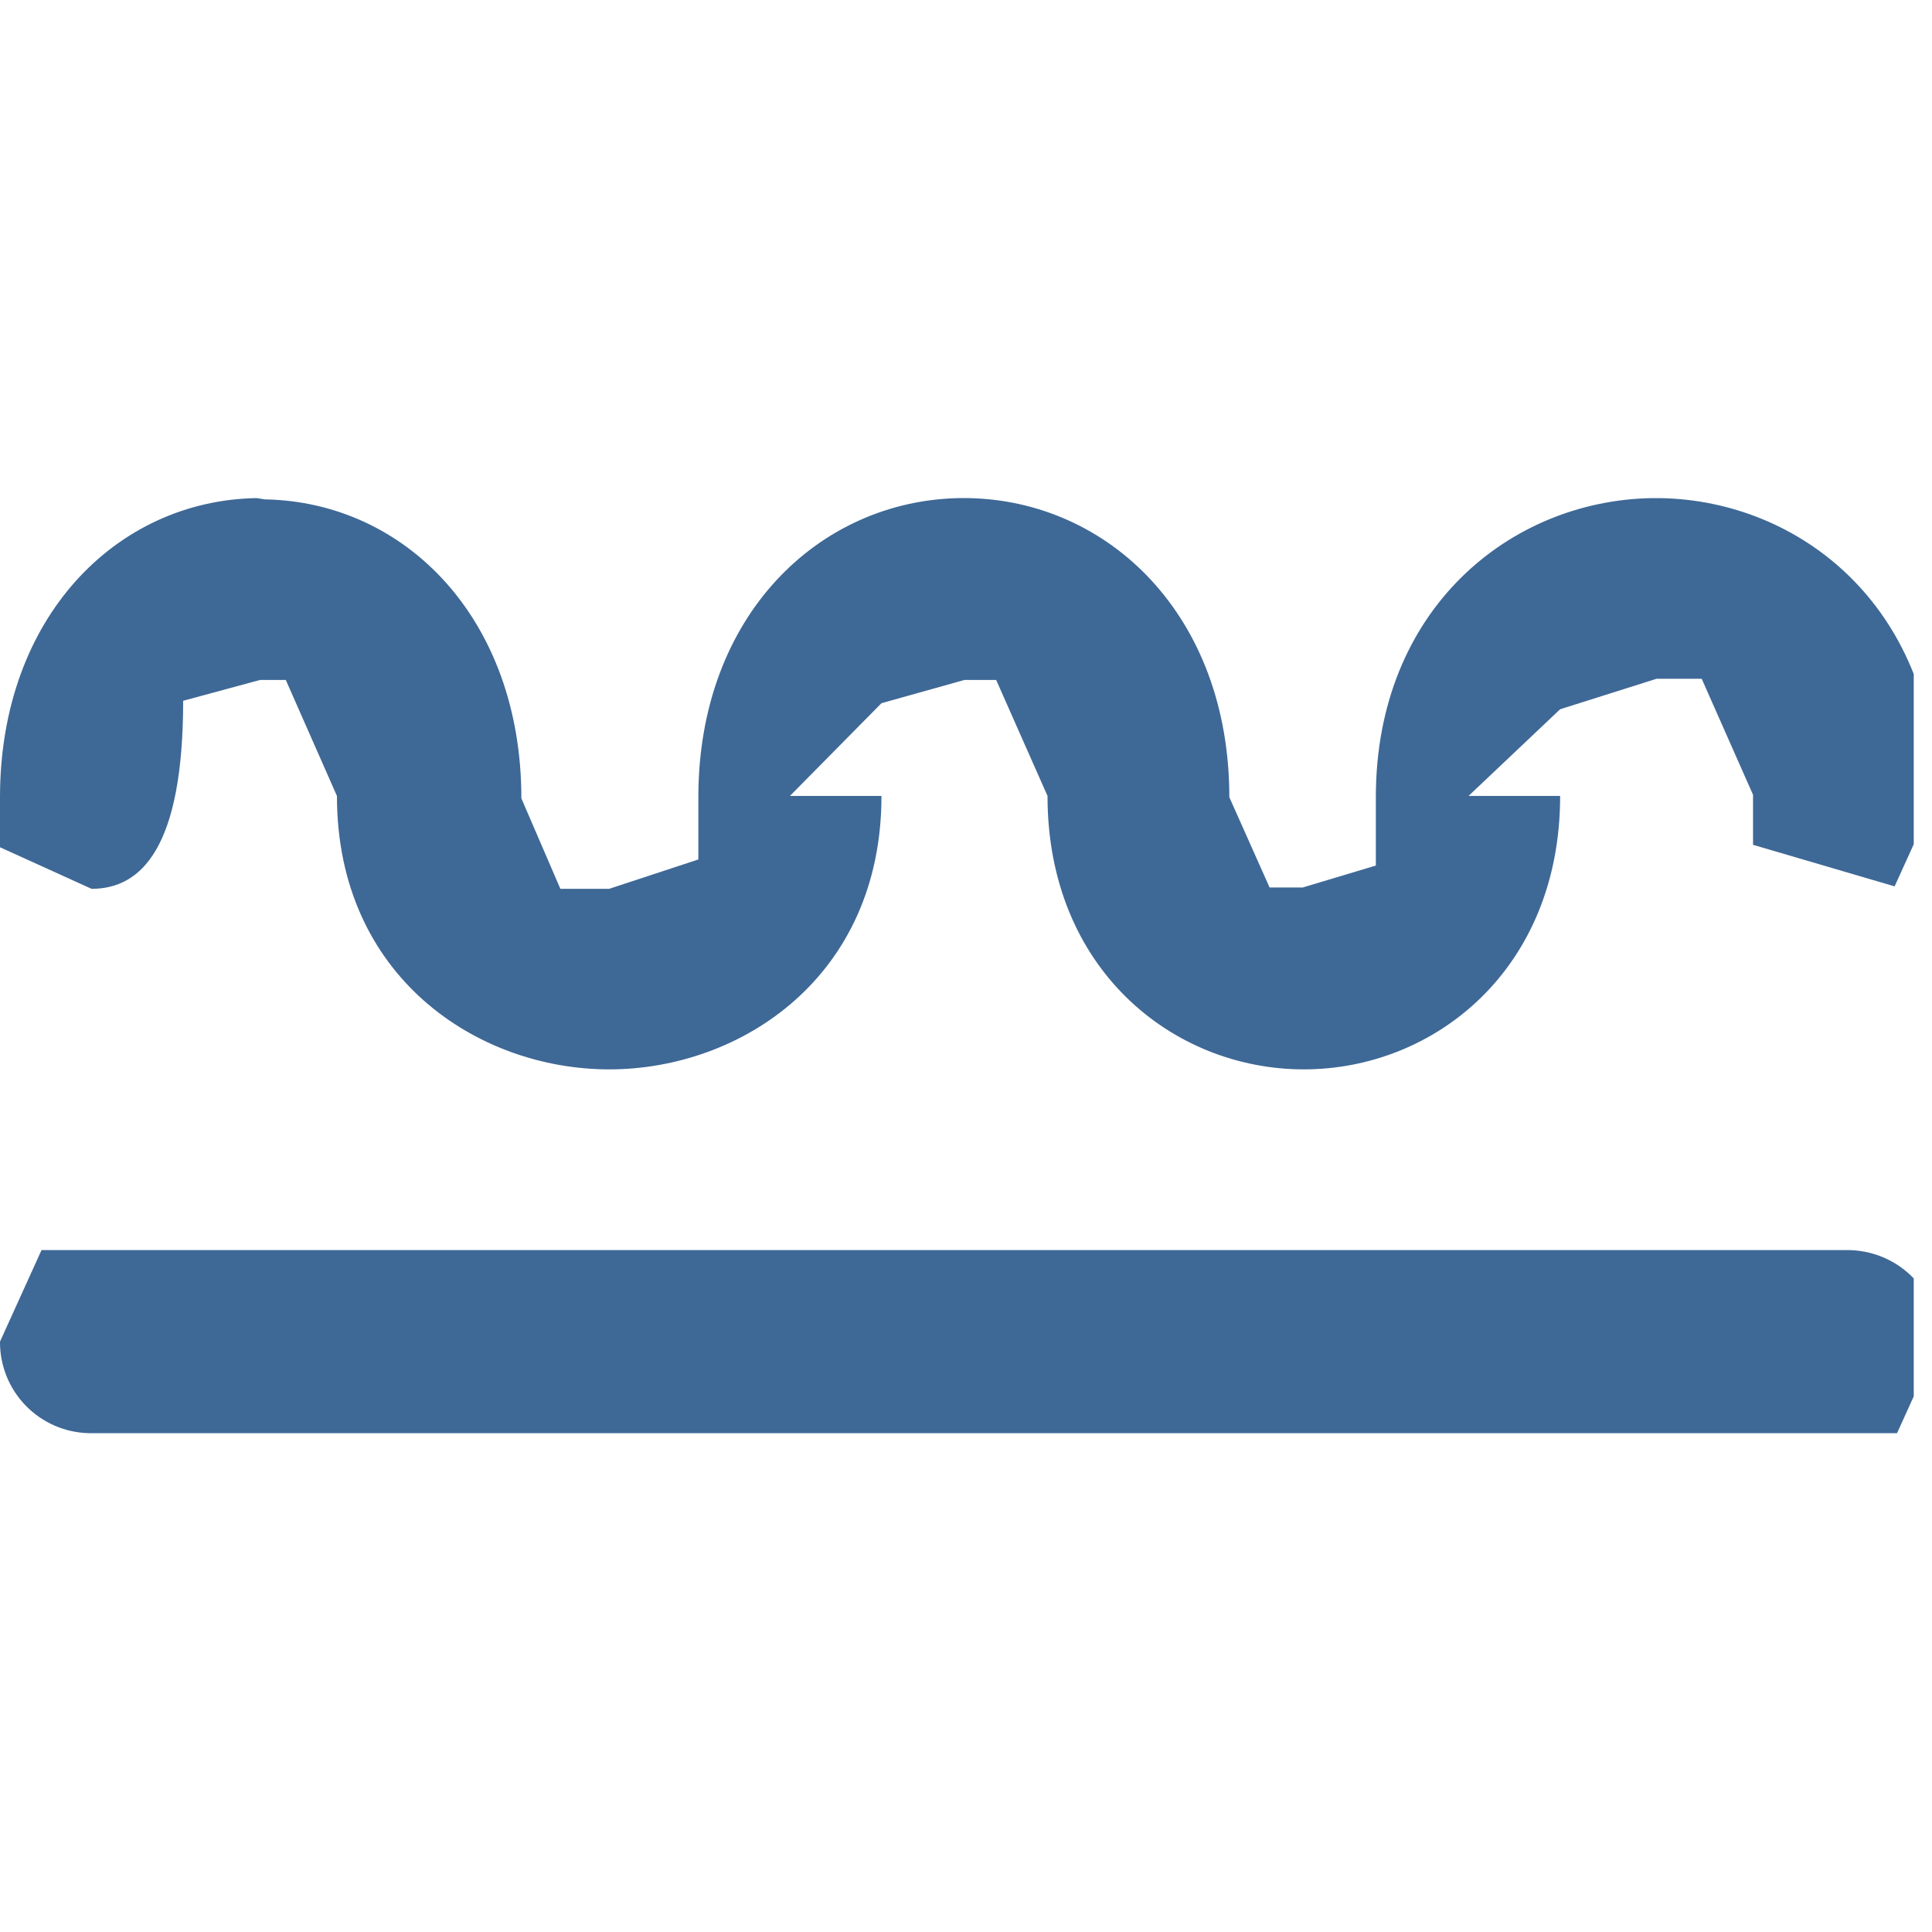
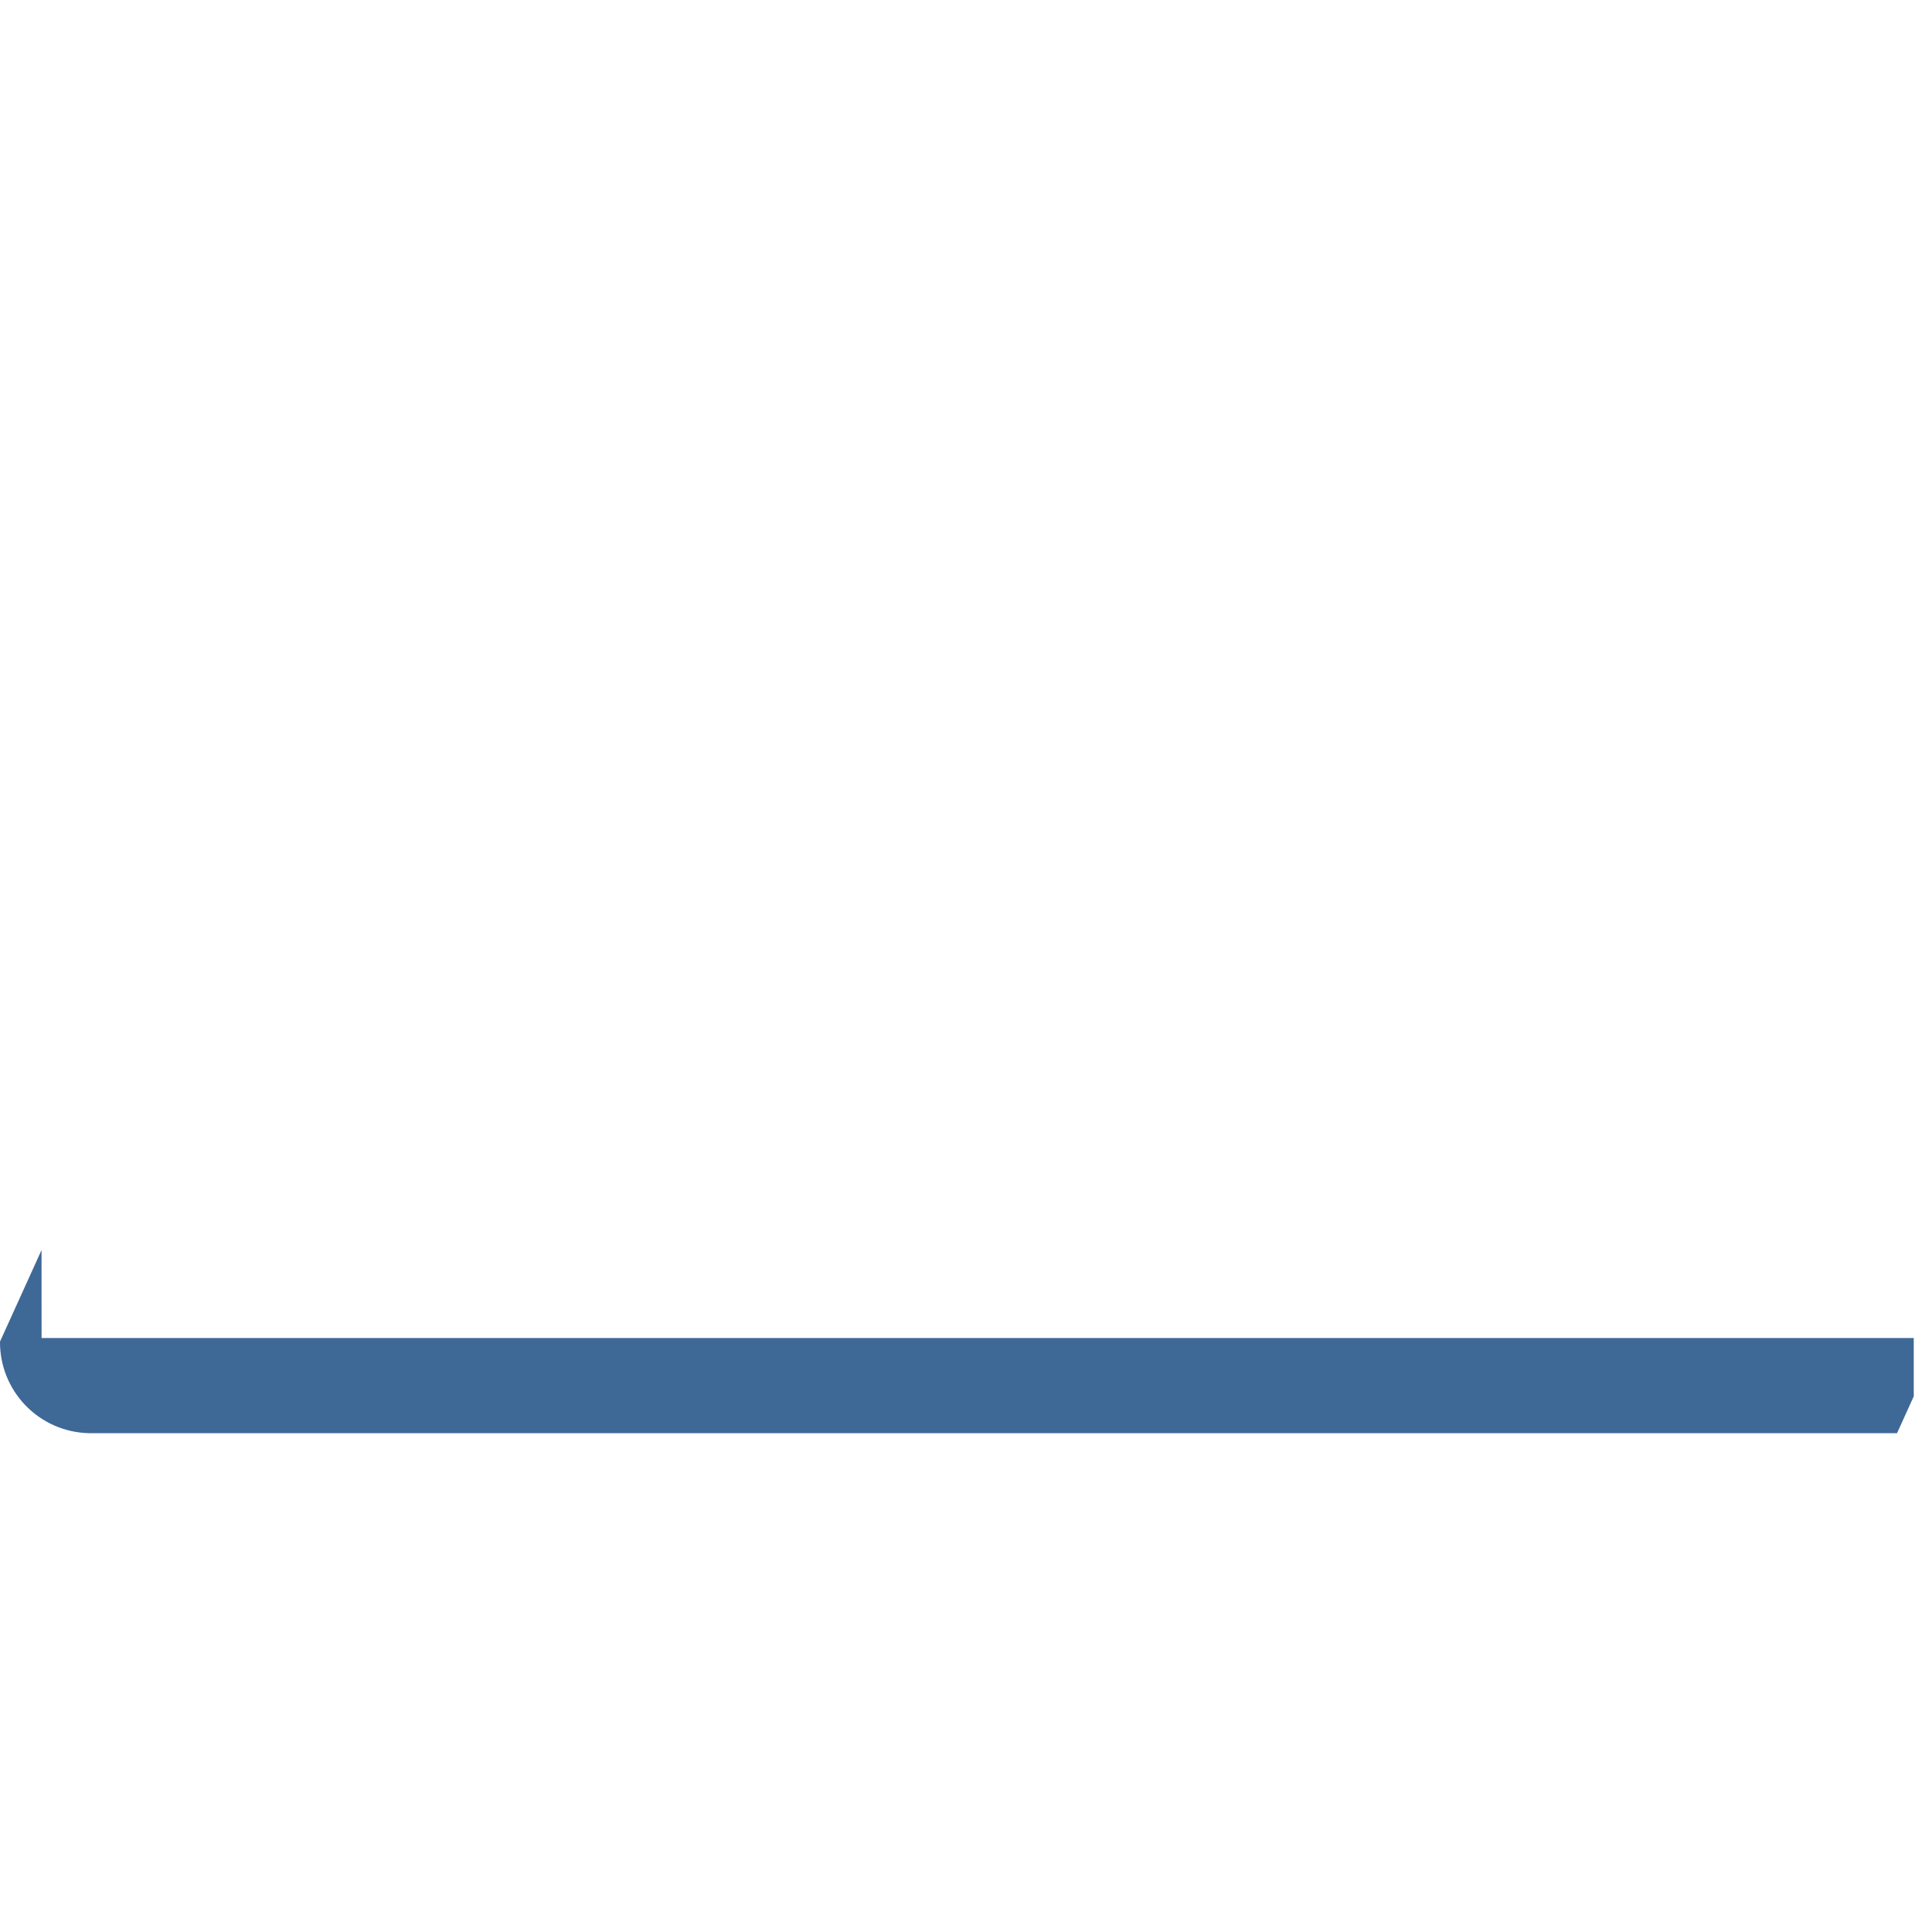
<svg xmlns="http://www.w3.org/2000/svg" width="70" viewBox="0 0 52.5 52.5" height="70" version="1.0">
  <defs>
    <clipPath id="a">
      <path d="M0 13.535h52.004V29.57H0Zm0 0" />
    </clipPath>
    <clipPath id="b">
-       <path d="M6.969 13.535C3.152 13.602 0 16.785 0 21.665v1.358l2.488 1.13c1.36 0 2.489-1.13 2.489-5.11l2.09-.566h.699l1.39 3.152c0 4.91 3.817 7.43 7.399 7.43s7.398-2.52 7.398-7.43h-2.488l2.488-2.52 2.254-.632h.863l1.395 3.152c0 4.71 3.414 7.43 6.965 7.43 3.55 0 6.965-2.72 6.965-7.43h-2.489l2.489-2.356 2.62-.828h1.227l1.395 3.153v1.359l3.847 1.129 1.13-2.488v-.102c-.102-5.008-3.684-7.894-7.497-7.96h-.234c-3.848.066-7.496 3.019-7.496 8.128v1.856l-1.989.597H34.5l-1.094-2.453c0-4.945-3.285-8.062-7.097-8.129h-.235c-3.812.067-7.097 3.184-7.097 8.13v1.69l-2.422.797h-1.328l-1.059-2.457c0-4.875-3.152-8.058-6.969-8.125l-.23-.035" />
-     </clipPath>
+       </clipPath>
    <clipPath id="c">
      <path d="M0 33.438h52.004v5.53H0Zm0 0" />
    </clipPath>
    <clipPath id="d">
-       <path d="M1.129 33.969 0 36.457a2.471 2.471 0 0 0 2.422 2.488H51.55l1.129-2.488v-.098c-.035-1.328-1.13-2.39-2.489-2.39H1.13" />
+       <path d="M1.129 33.969 0 36.457a2.471 2.471 0 0 0 2.422 2.488H51.55l1.129-2.488v-.098H1.13" />
    </clipPath>
  </defs>
  <g clip-path="url(#a)">
    <g clip-path="url(#b)">
      <path fill="#3e6896" d="M-5.25-5.25h63v63h-63z" />
    </g>
  </g>
  <g clip-path="url(#c)">
    <g clip-path="url(#d)">
      <path fill="#3e6896" d="M-5.25-5.25h63v63h-63z" />
    </g>
  </g>
</svg>